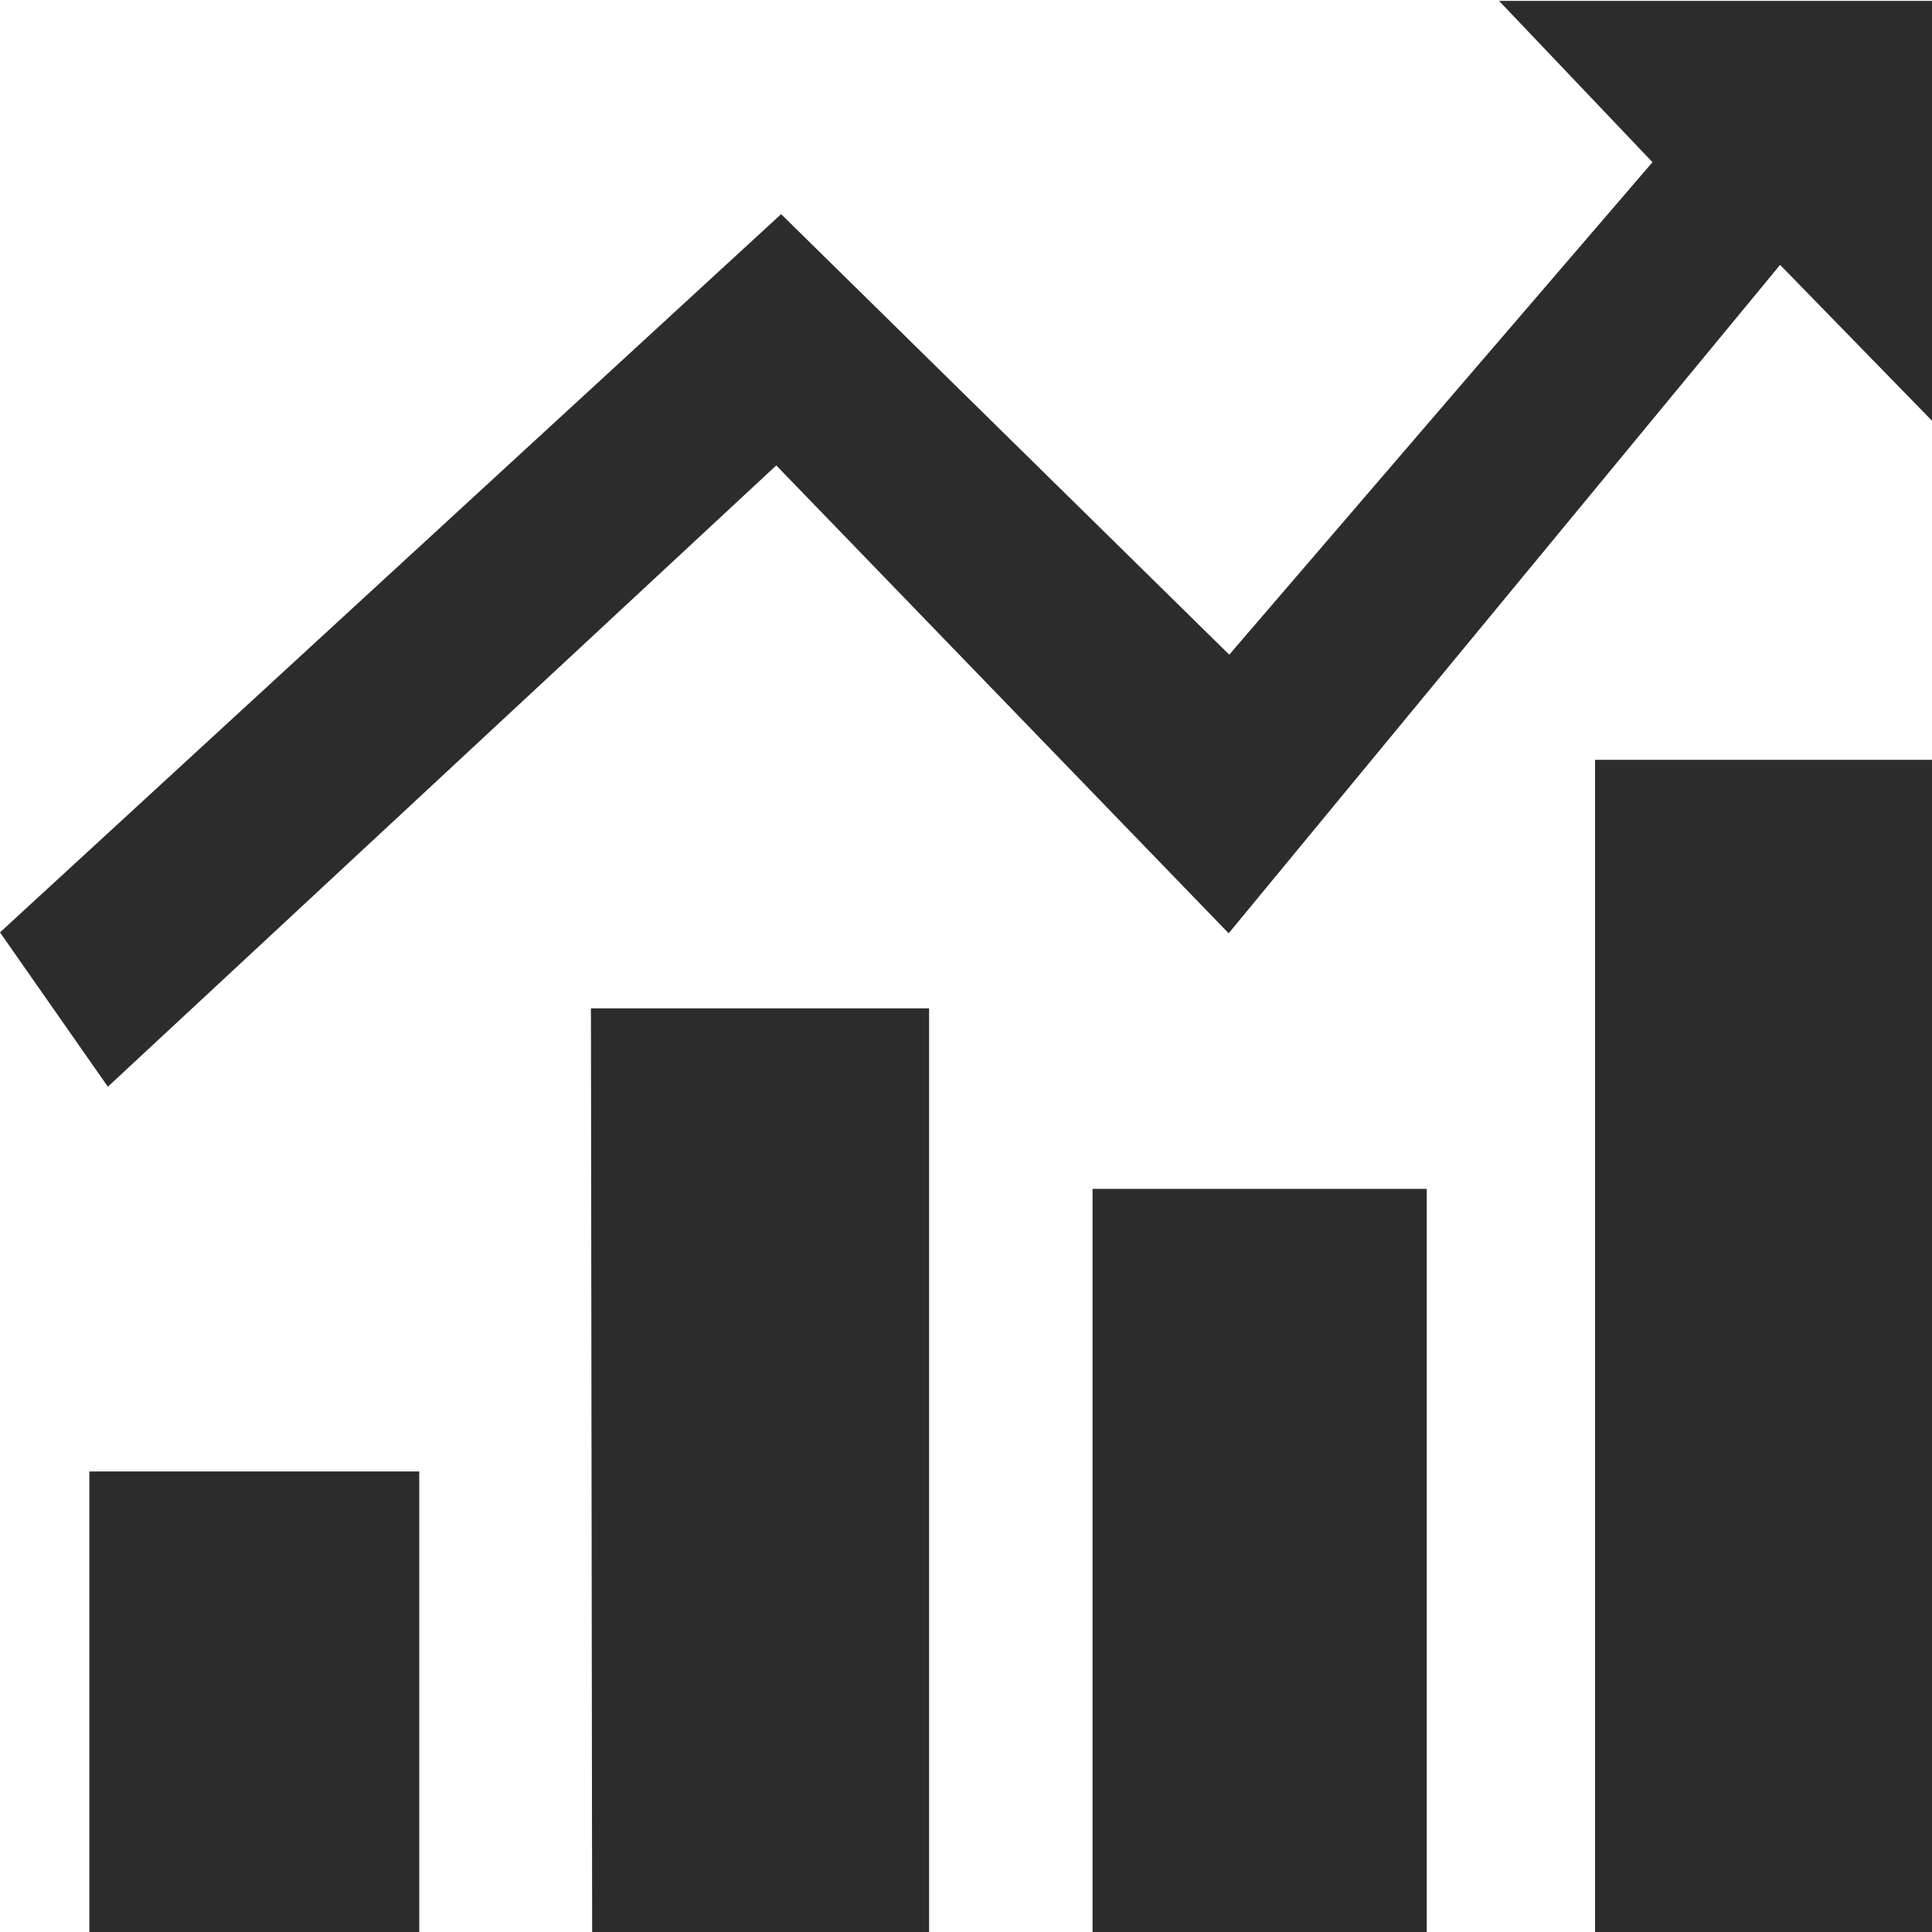
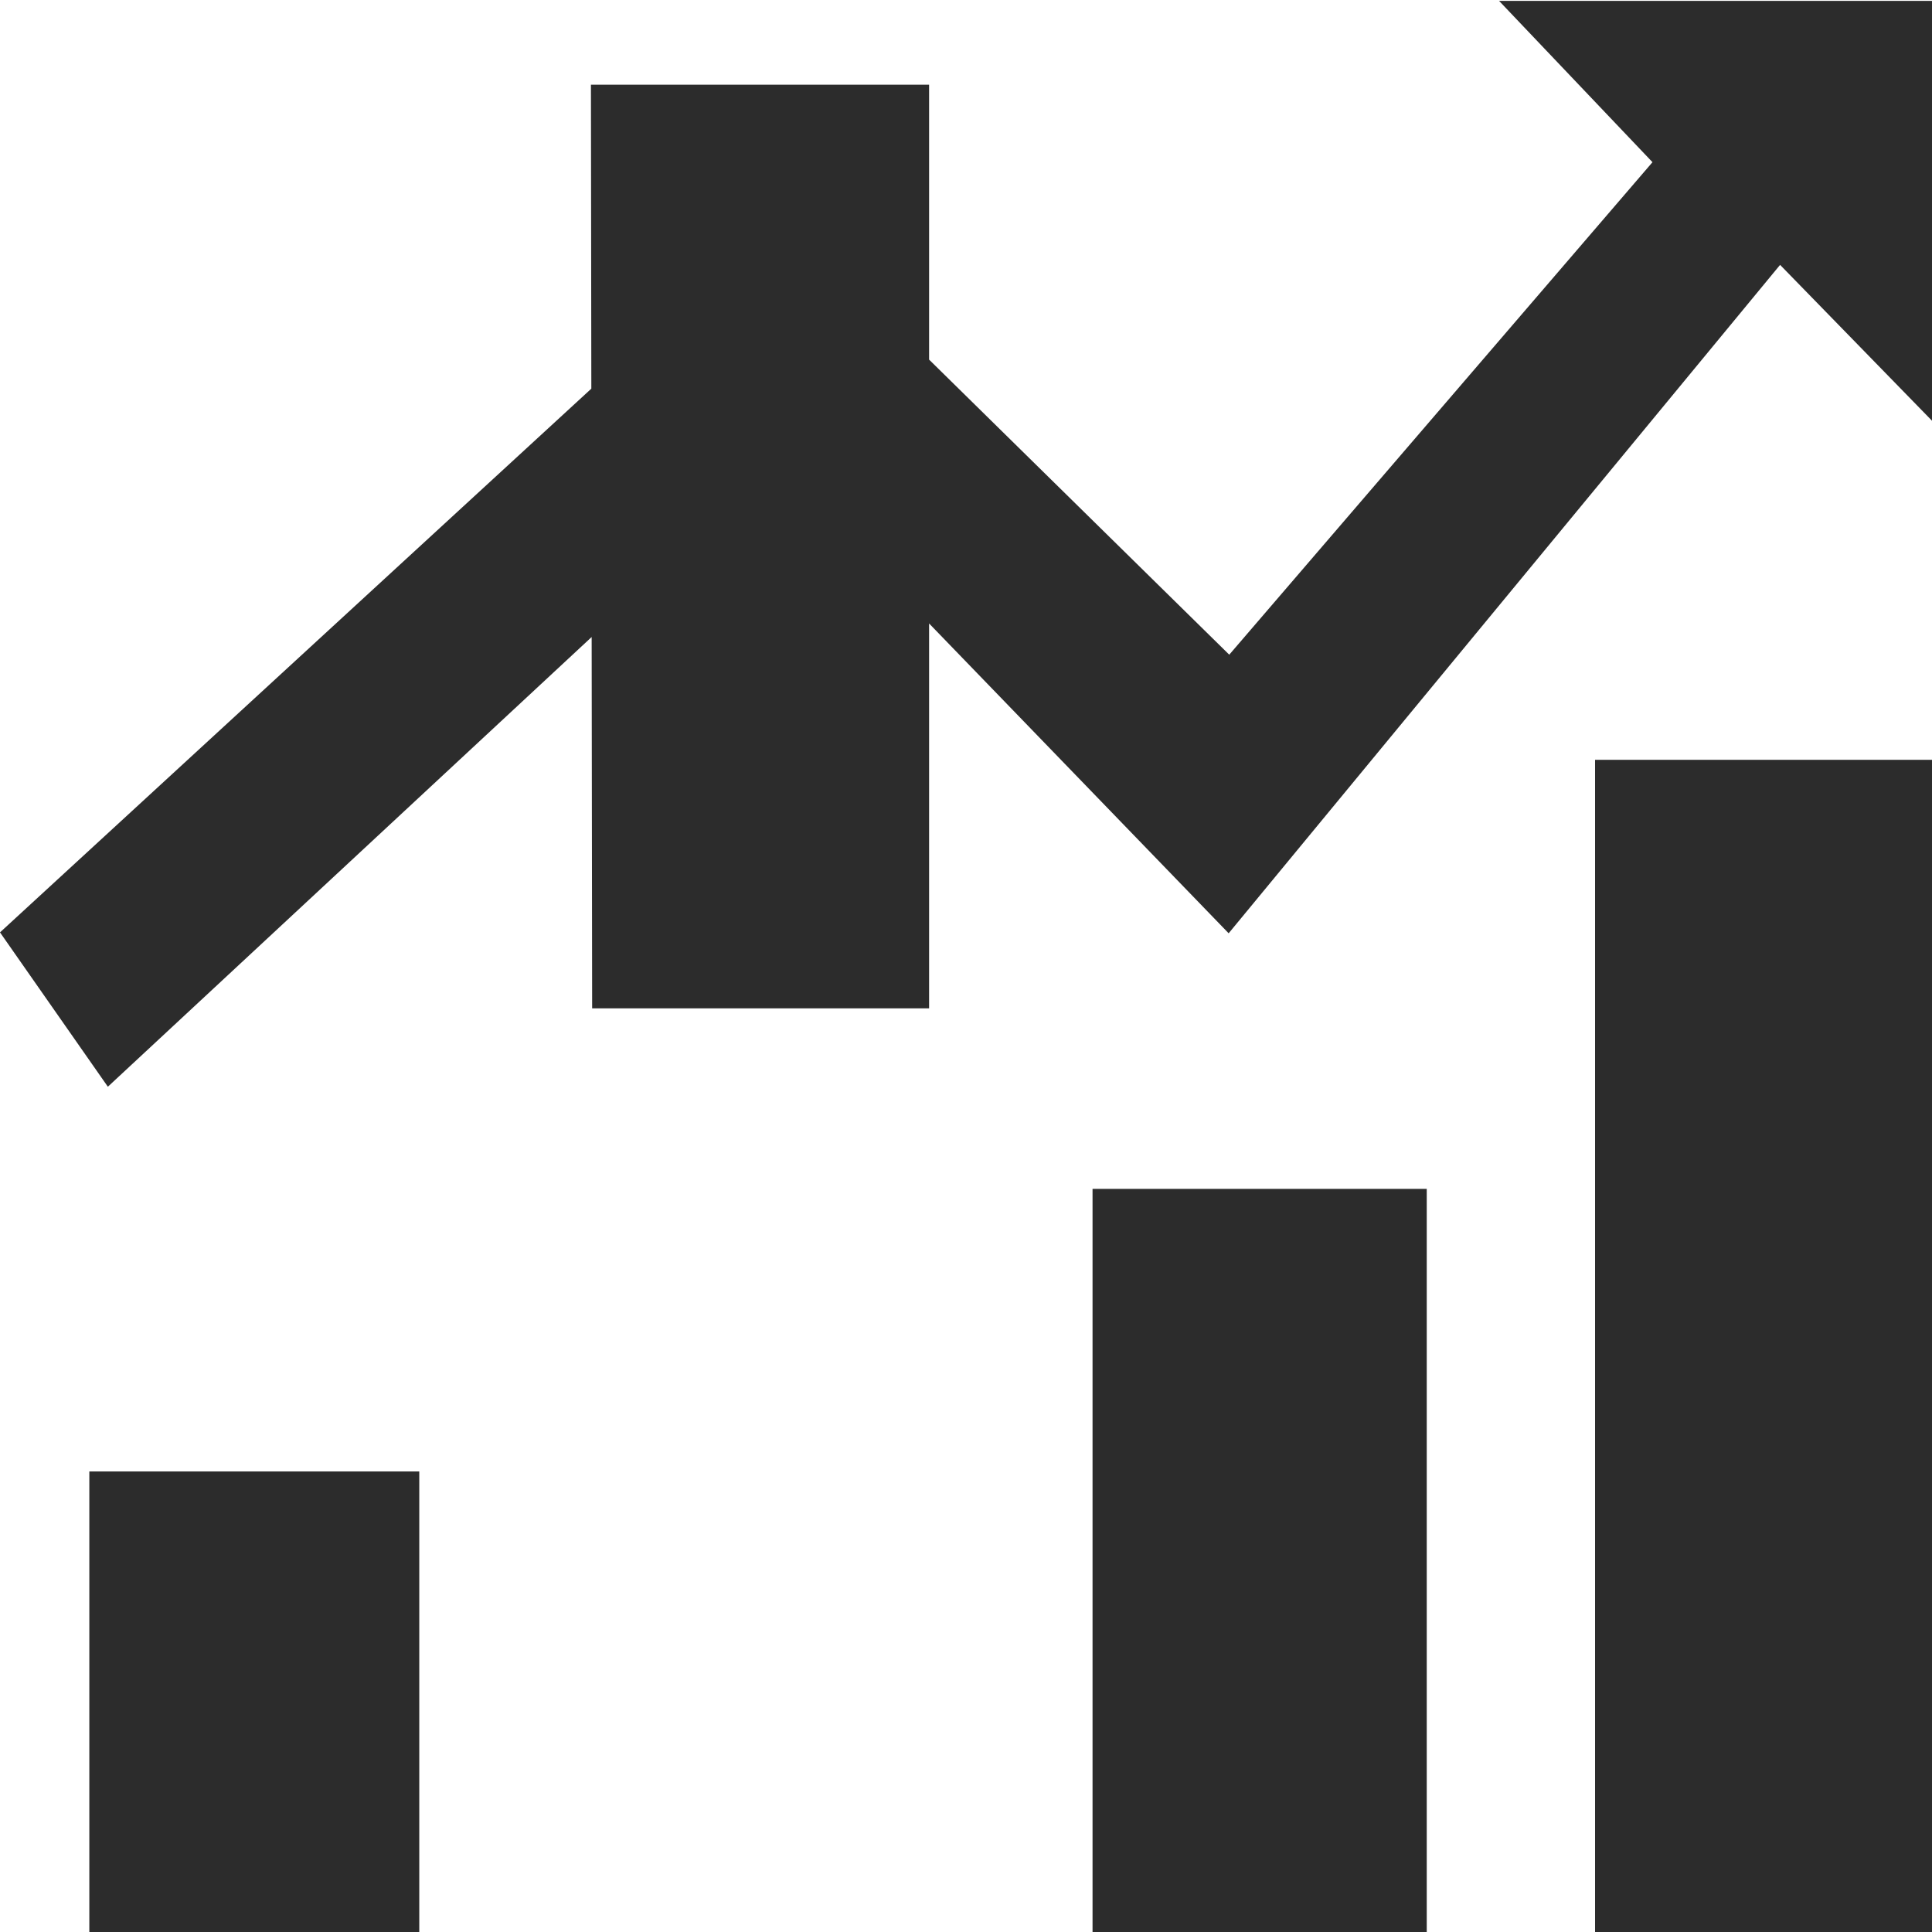
<svg xmlns="http://www.w3.org/2000/svg" t="1740552564303" class="icon" viewBox="0 0 1024 1024" version="1.1" p-id="16445" width="200" height="200">
-   <path d="M47.344 779.893h174.88V1024H47.344V779.893z m445.091-245.442V1024H313.85l-0.643-489.549h179.228z m263.77 95.664V1024H579.07V630.115h177.136z m89.21-227.387H1024V1024H845.414V402.728zM0 494.18L414.013 113.5 651.53 347 875.848 85.965 794.528 0.457H1024V223l-80.515-82.61-292.272 354.27-239.778-247.987-354.267 329.31L0 494.18z" fill="#2c2c2c" p-id="16446" />
+   <path d="M47.344 779.893h174.88V1024H47.344V779.893z m445.091-245.442H313.85l-0.643-489.549h179.228z m263.77 95.664V1024H579.07V630.115h177.136z m89.21-227.387H1024V1024H845.414V402.728zM0 494.18L414.013 113.5 651.53 347 875.848 85.965 794.528 0.457H1024V223l-80.515-82.61-292.272 354.27-239.778-247.987-354.267 329.31L0 494.18z" fill="#2c2c2c" p-id="16446" />
</svg>